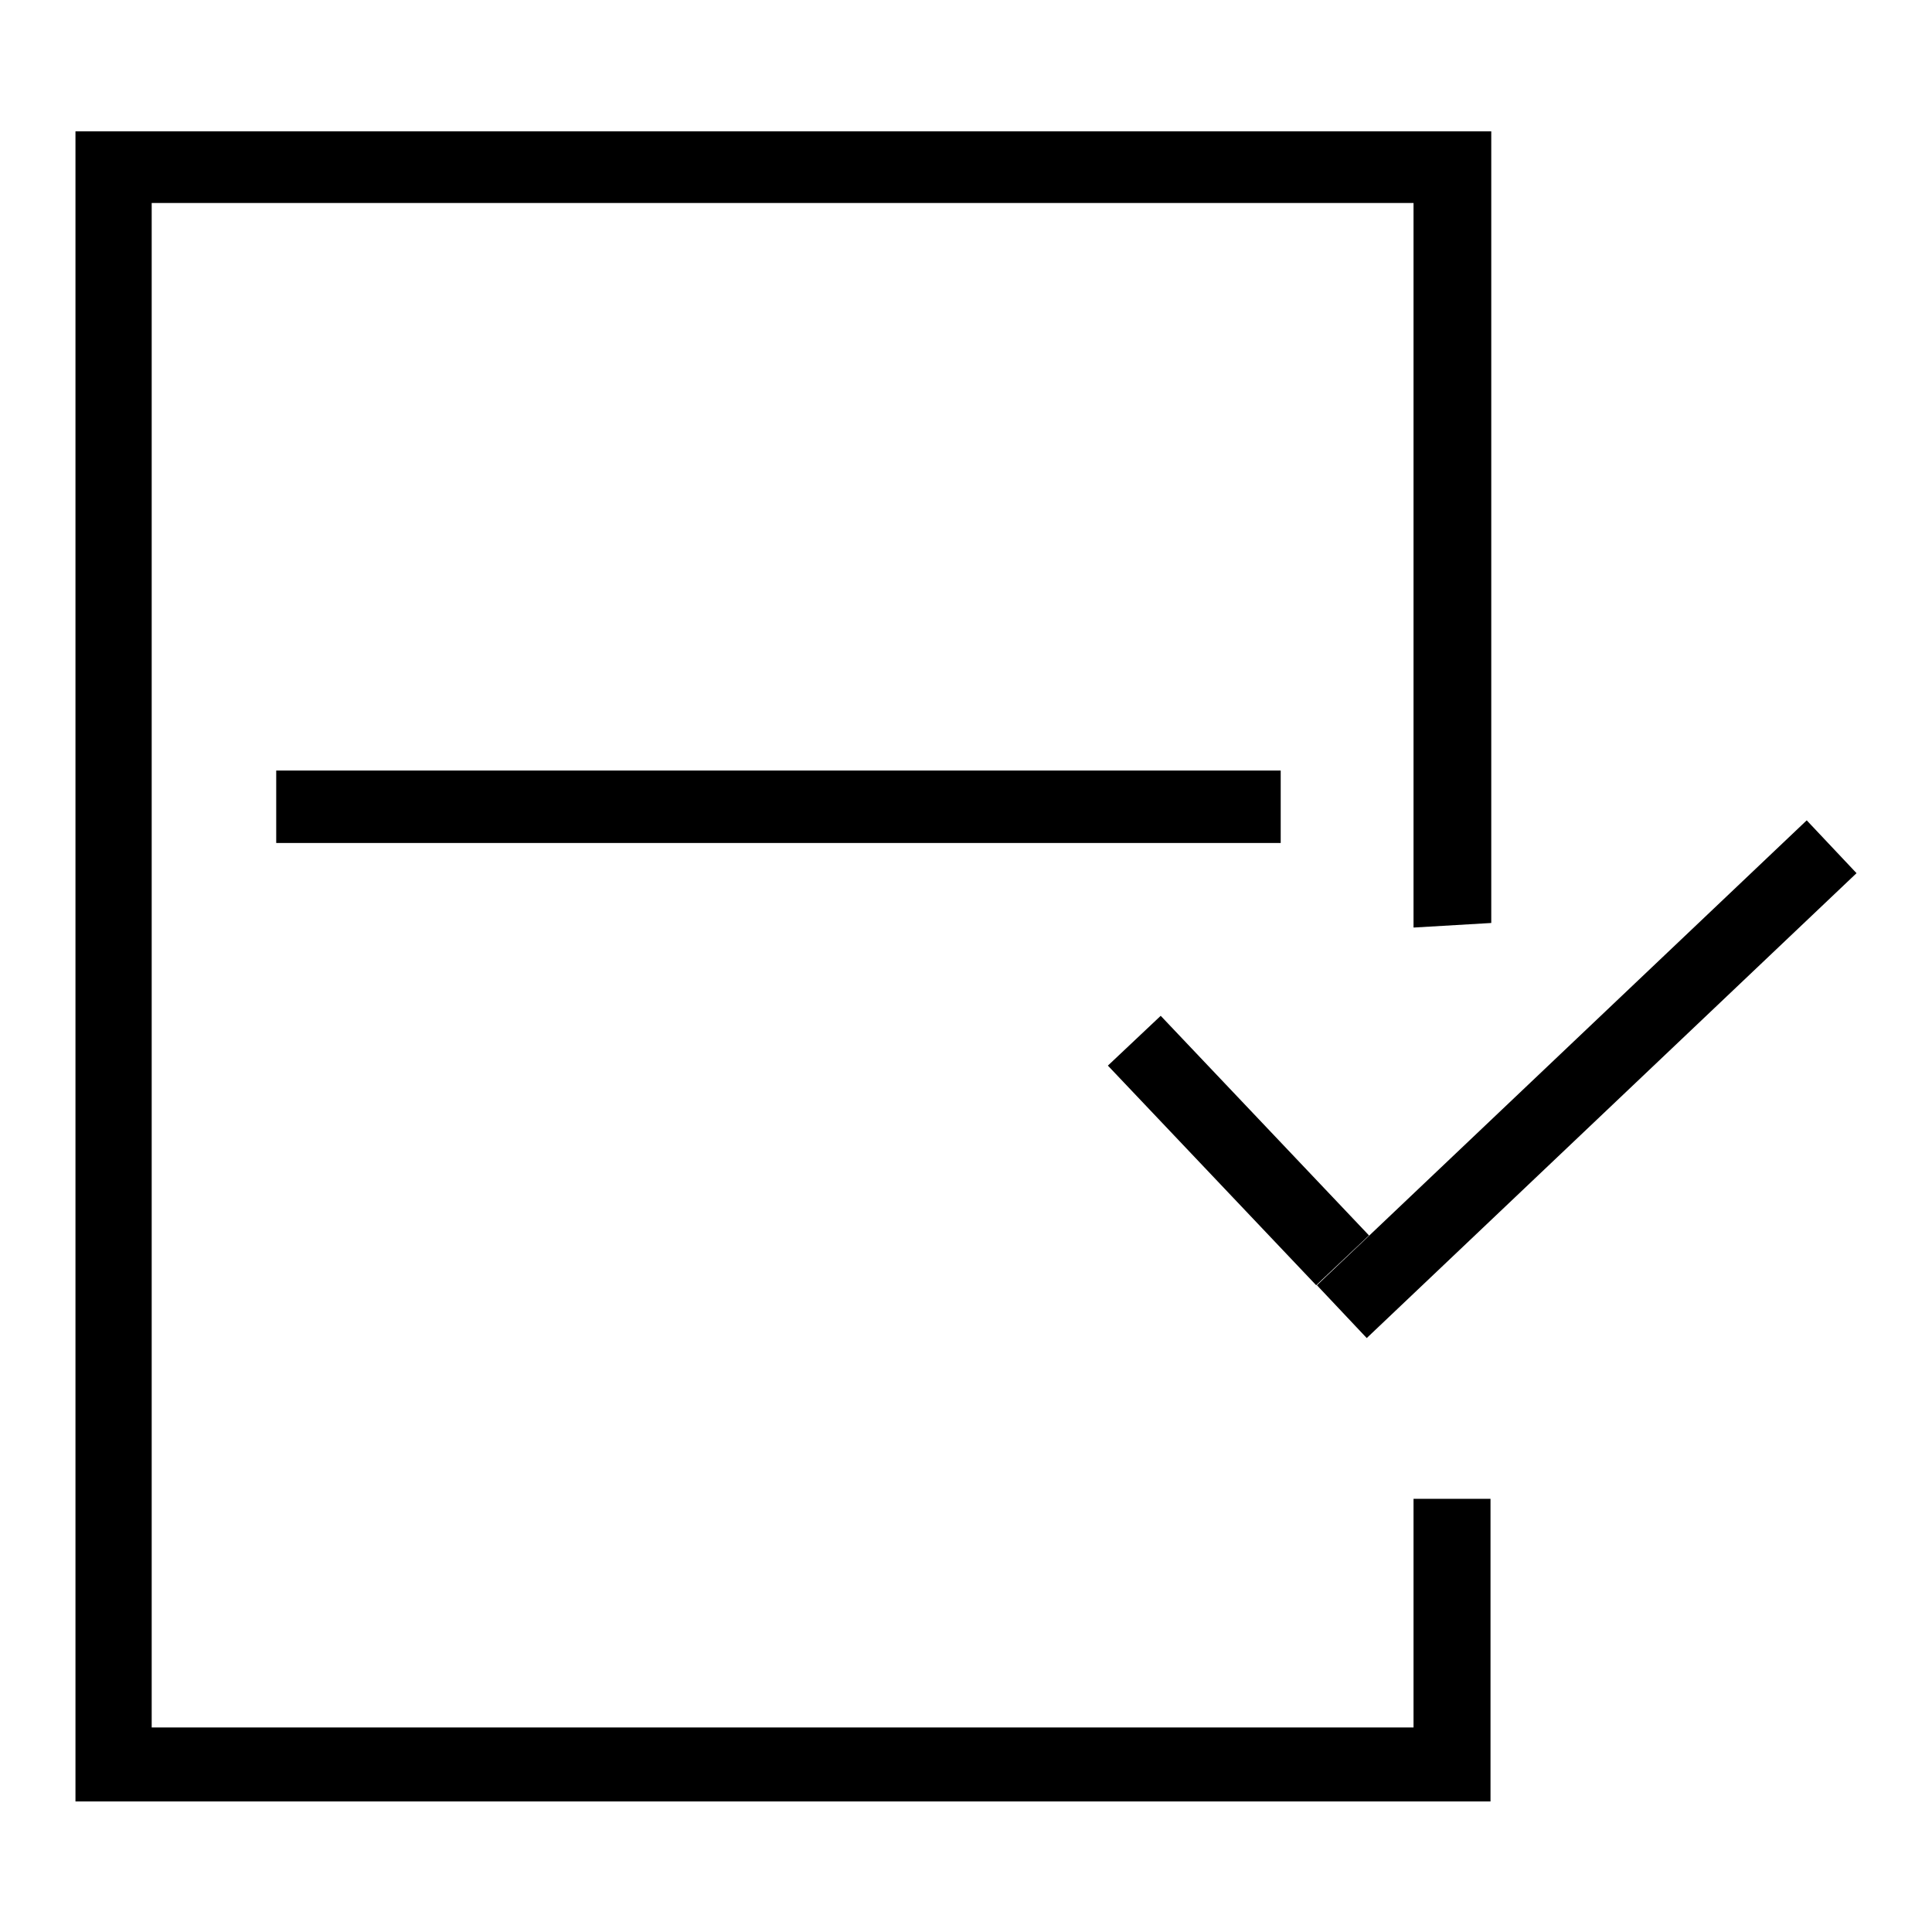
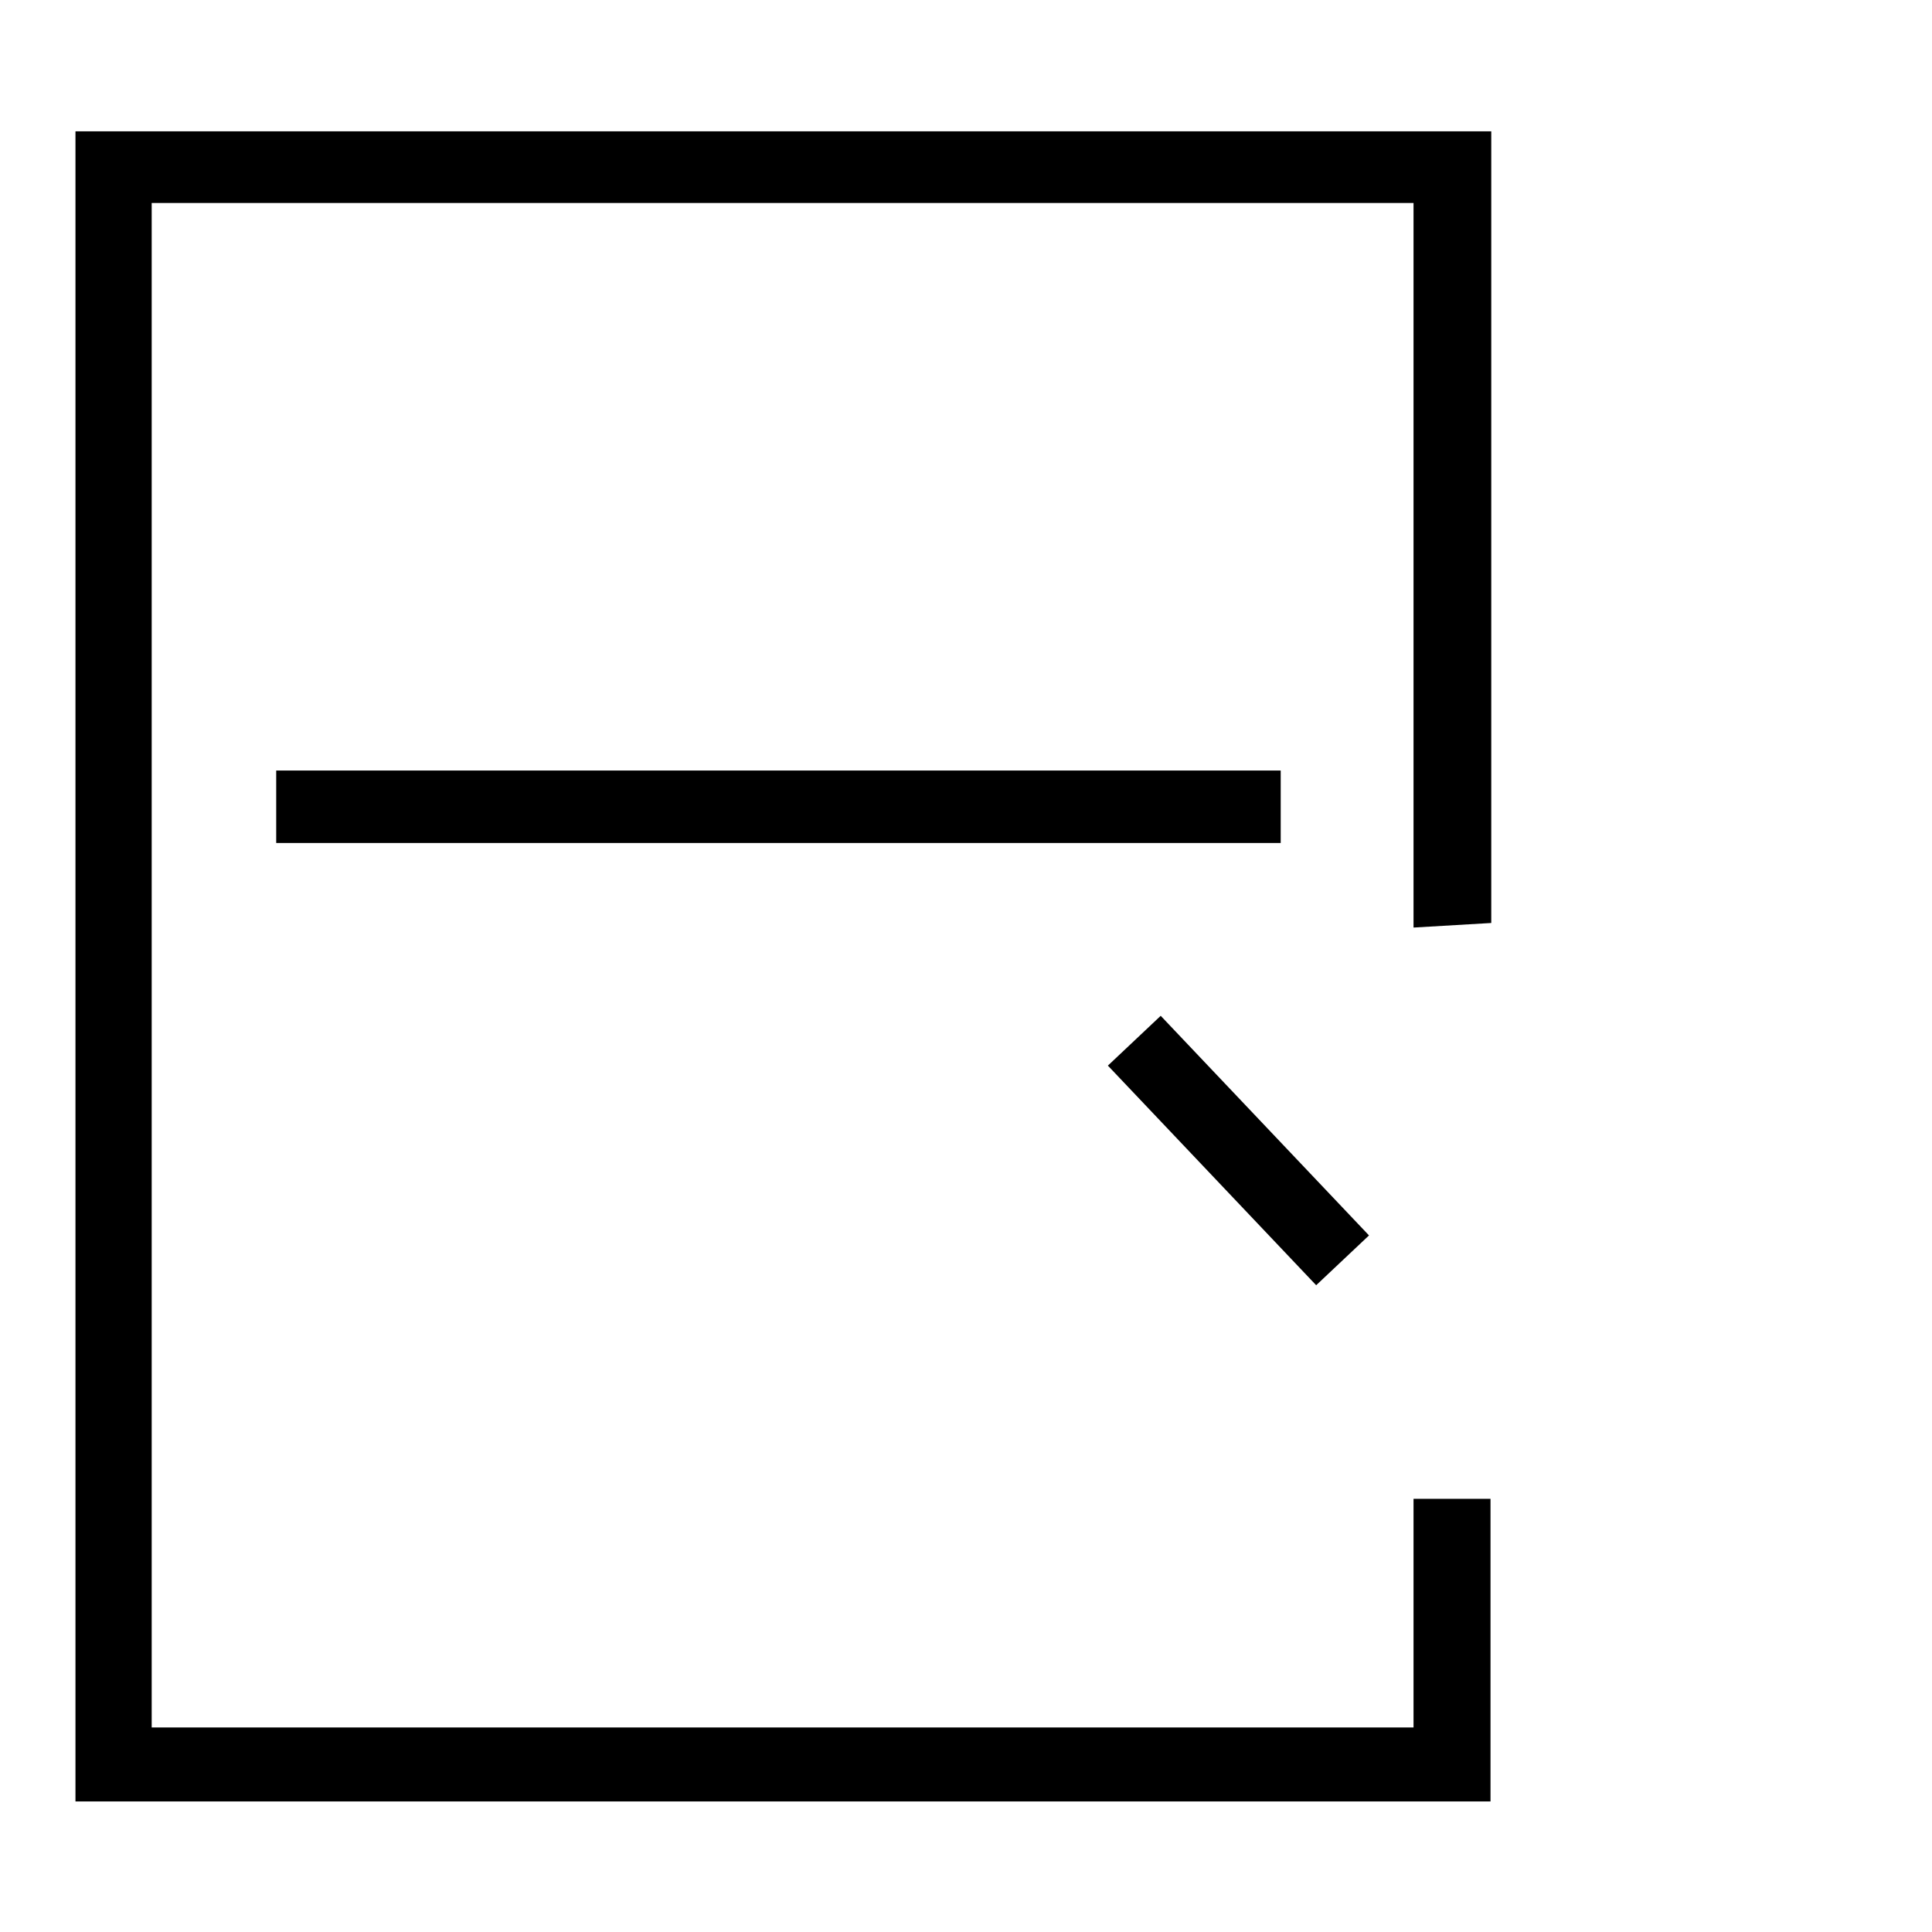
<svg xmlns="http://www.w3.org/2000/svg" version="1.1" x="0px" y="0px" viewBox="0 0 256 256" enable-background="new 0 0 256 256" xml:space="preserve">
  <g>
    <g>
      <path fill="#000000" d="M187.4,122.9l10.2-0.6V17.4H10v221.3h187.5v-40.1h-10.2v30.3H20.1V26.9h167.2V122.9z" />
      <path fill="#000000" d="M36.6,102.1h133.1v9.6H36.6V102.1L36.6,102.1z" />
-       <path fill="#000000" d="M174.5,170.3l64.9-61.6l6.6,7l-64.9,61.6L174.5,170.3z" />
      <path fill="#000000" d="M153.8,134.6l27.6,29.1l-7,6.6l-27.6-29.1L153.8,134.6L153.8,134.6z" />
    </g>
  </g>
</svg>